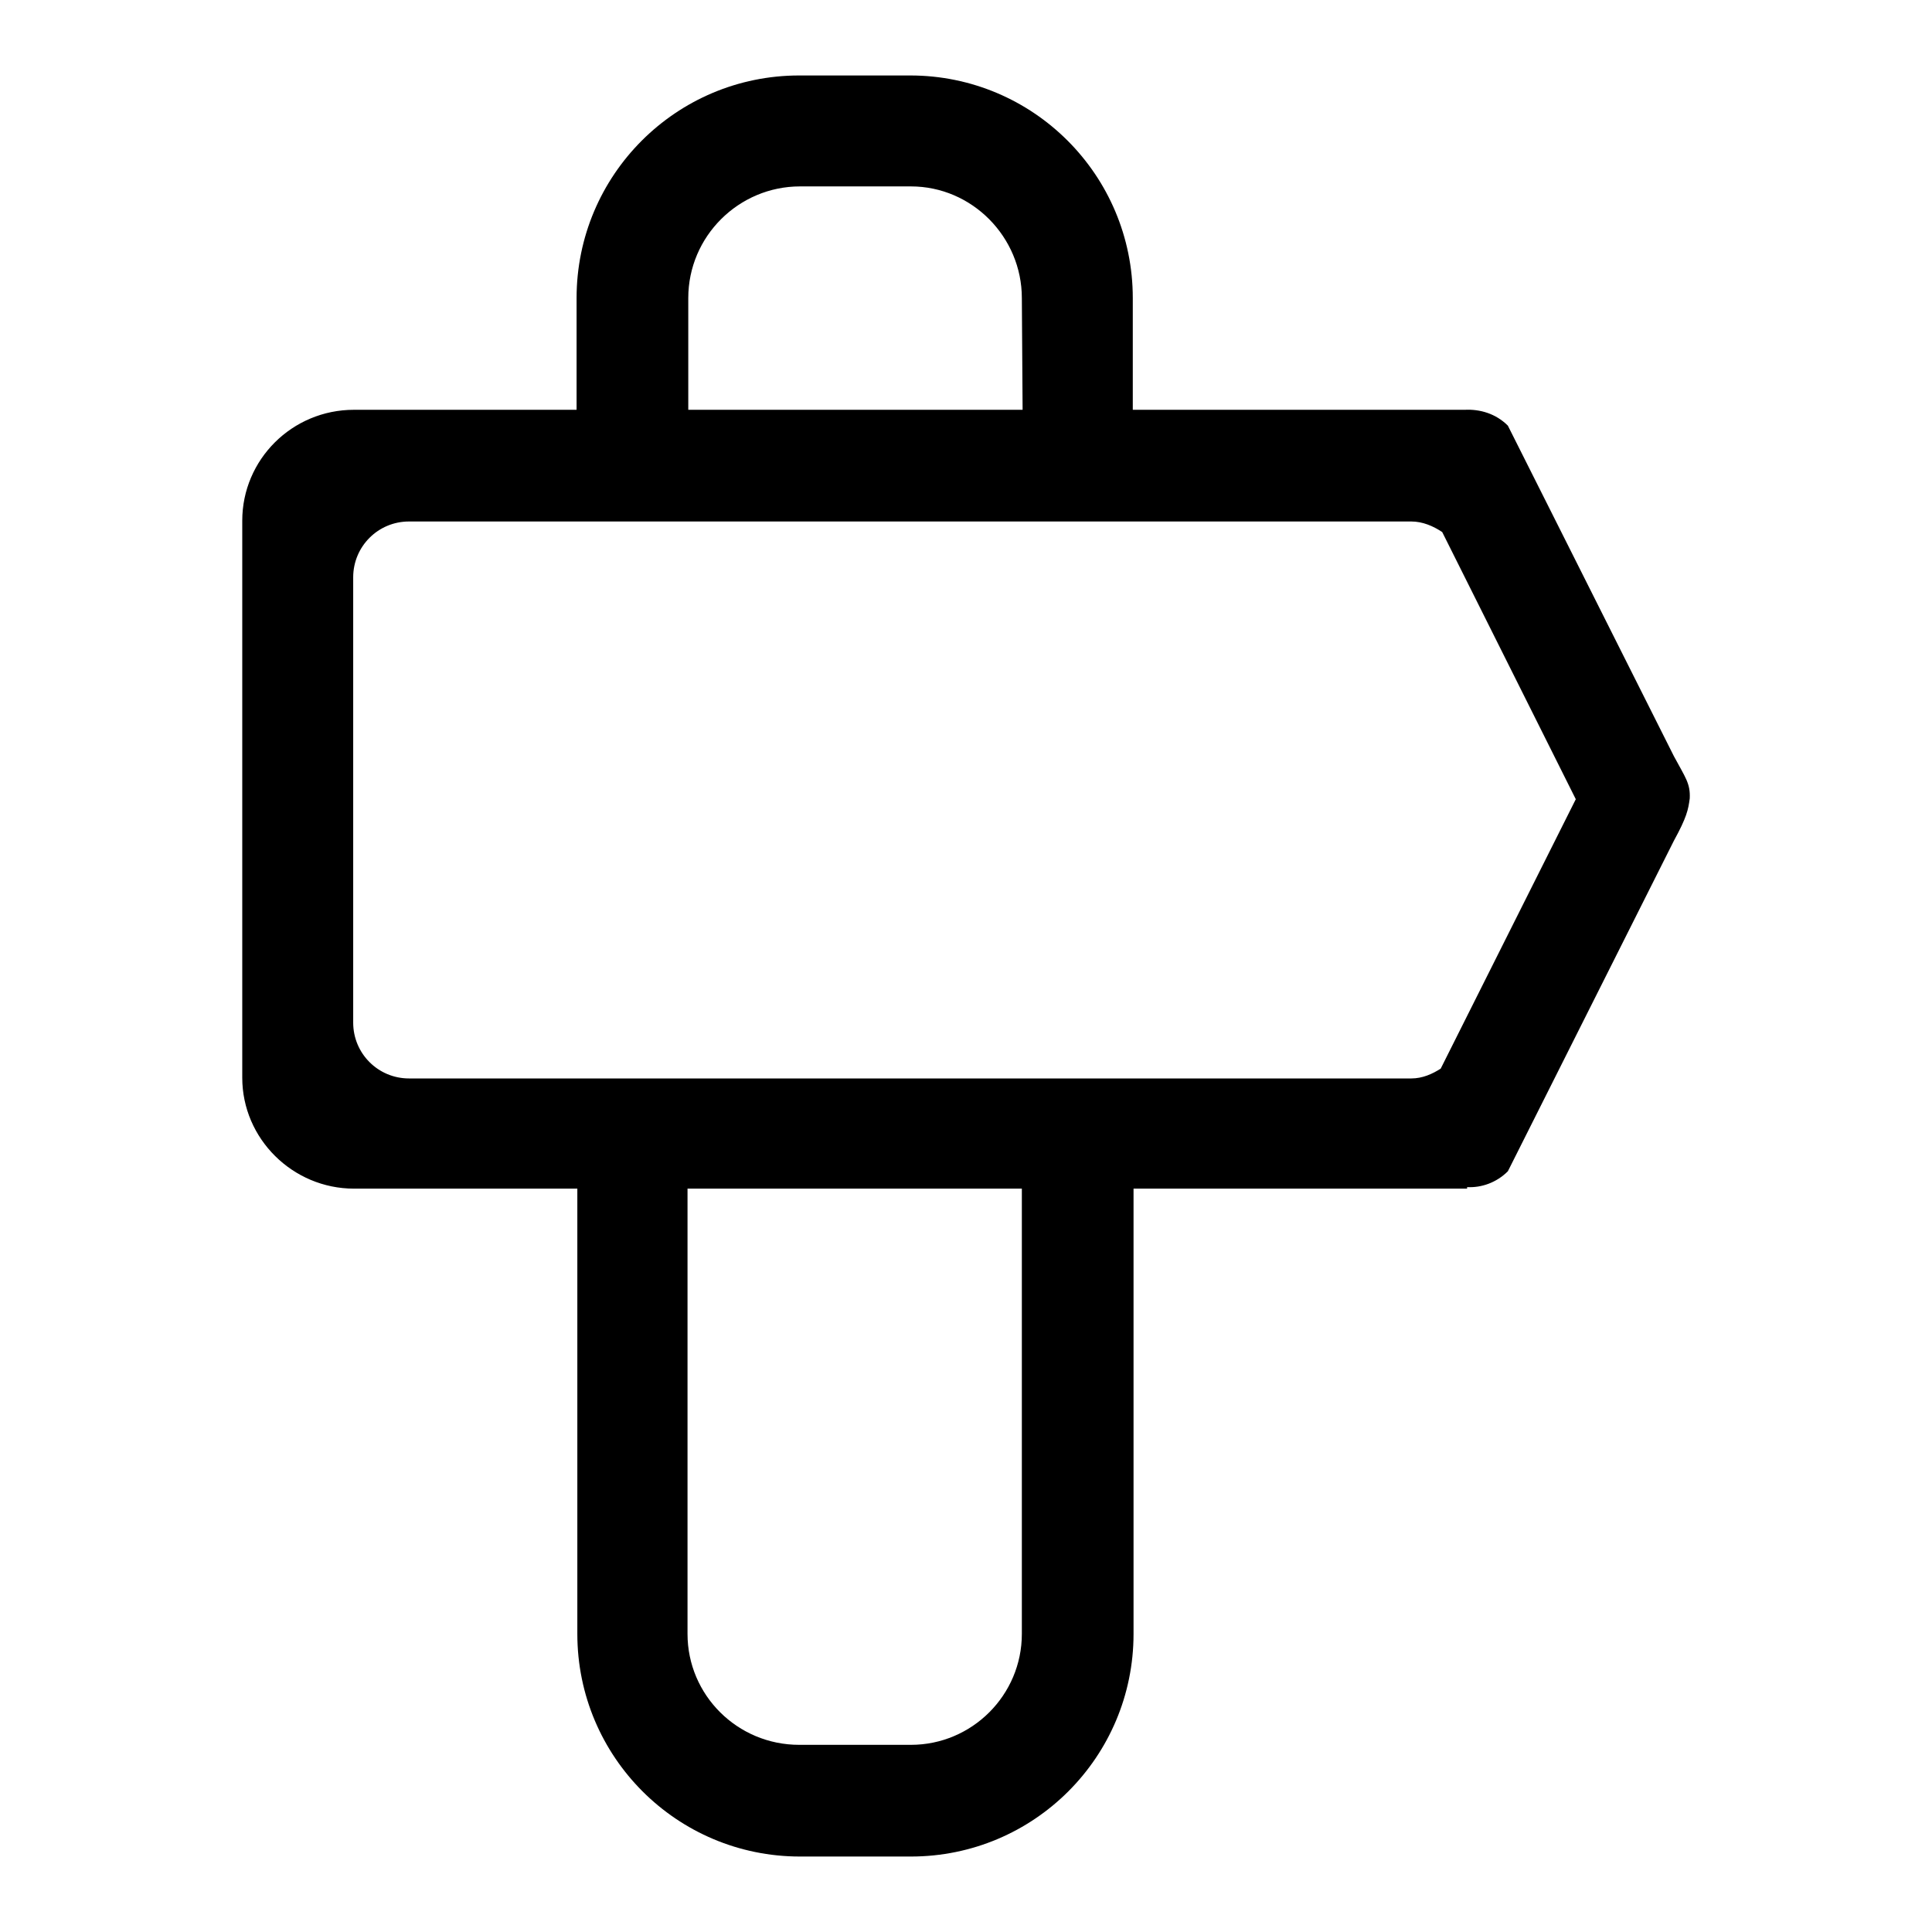
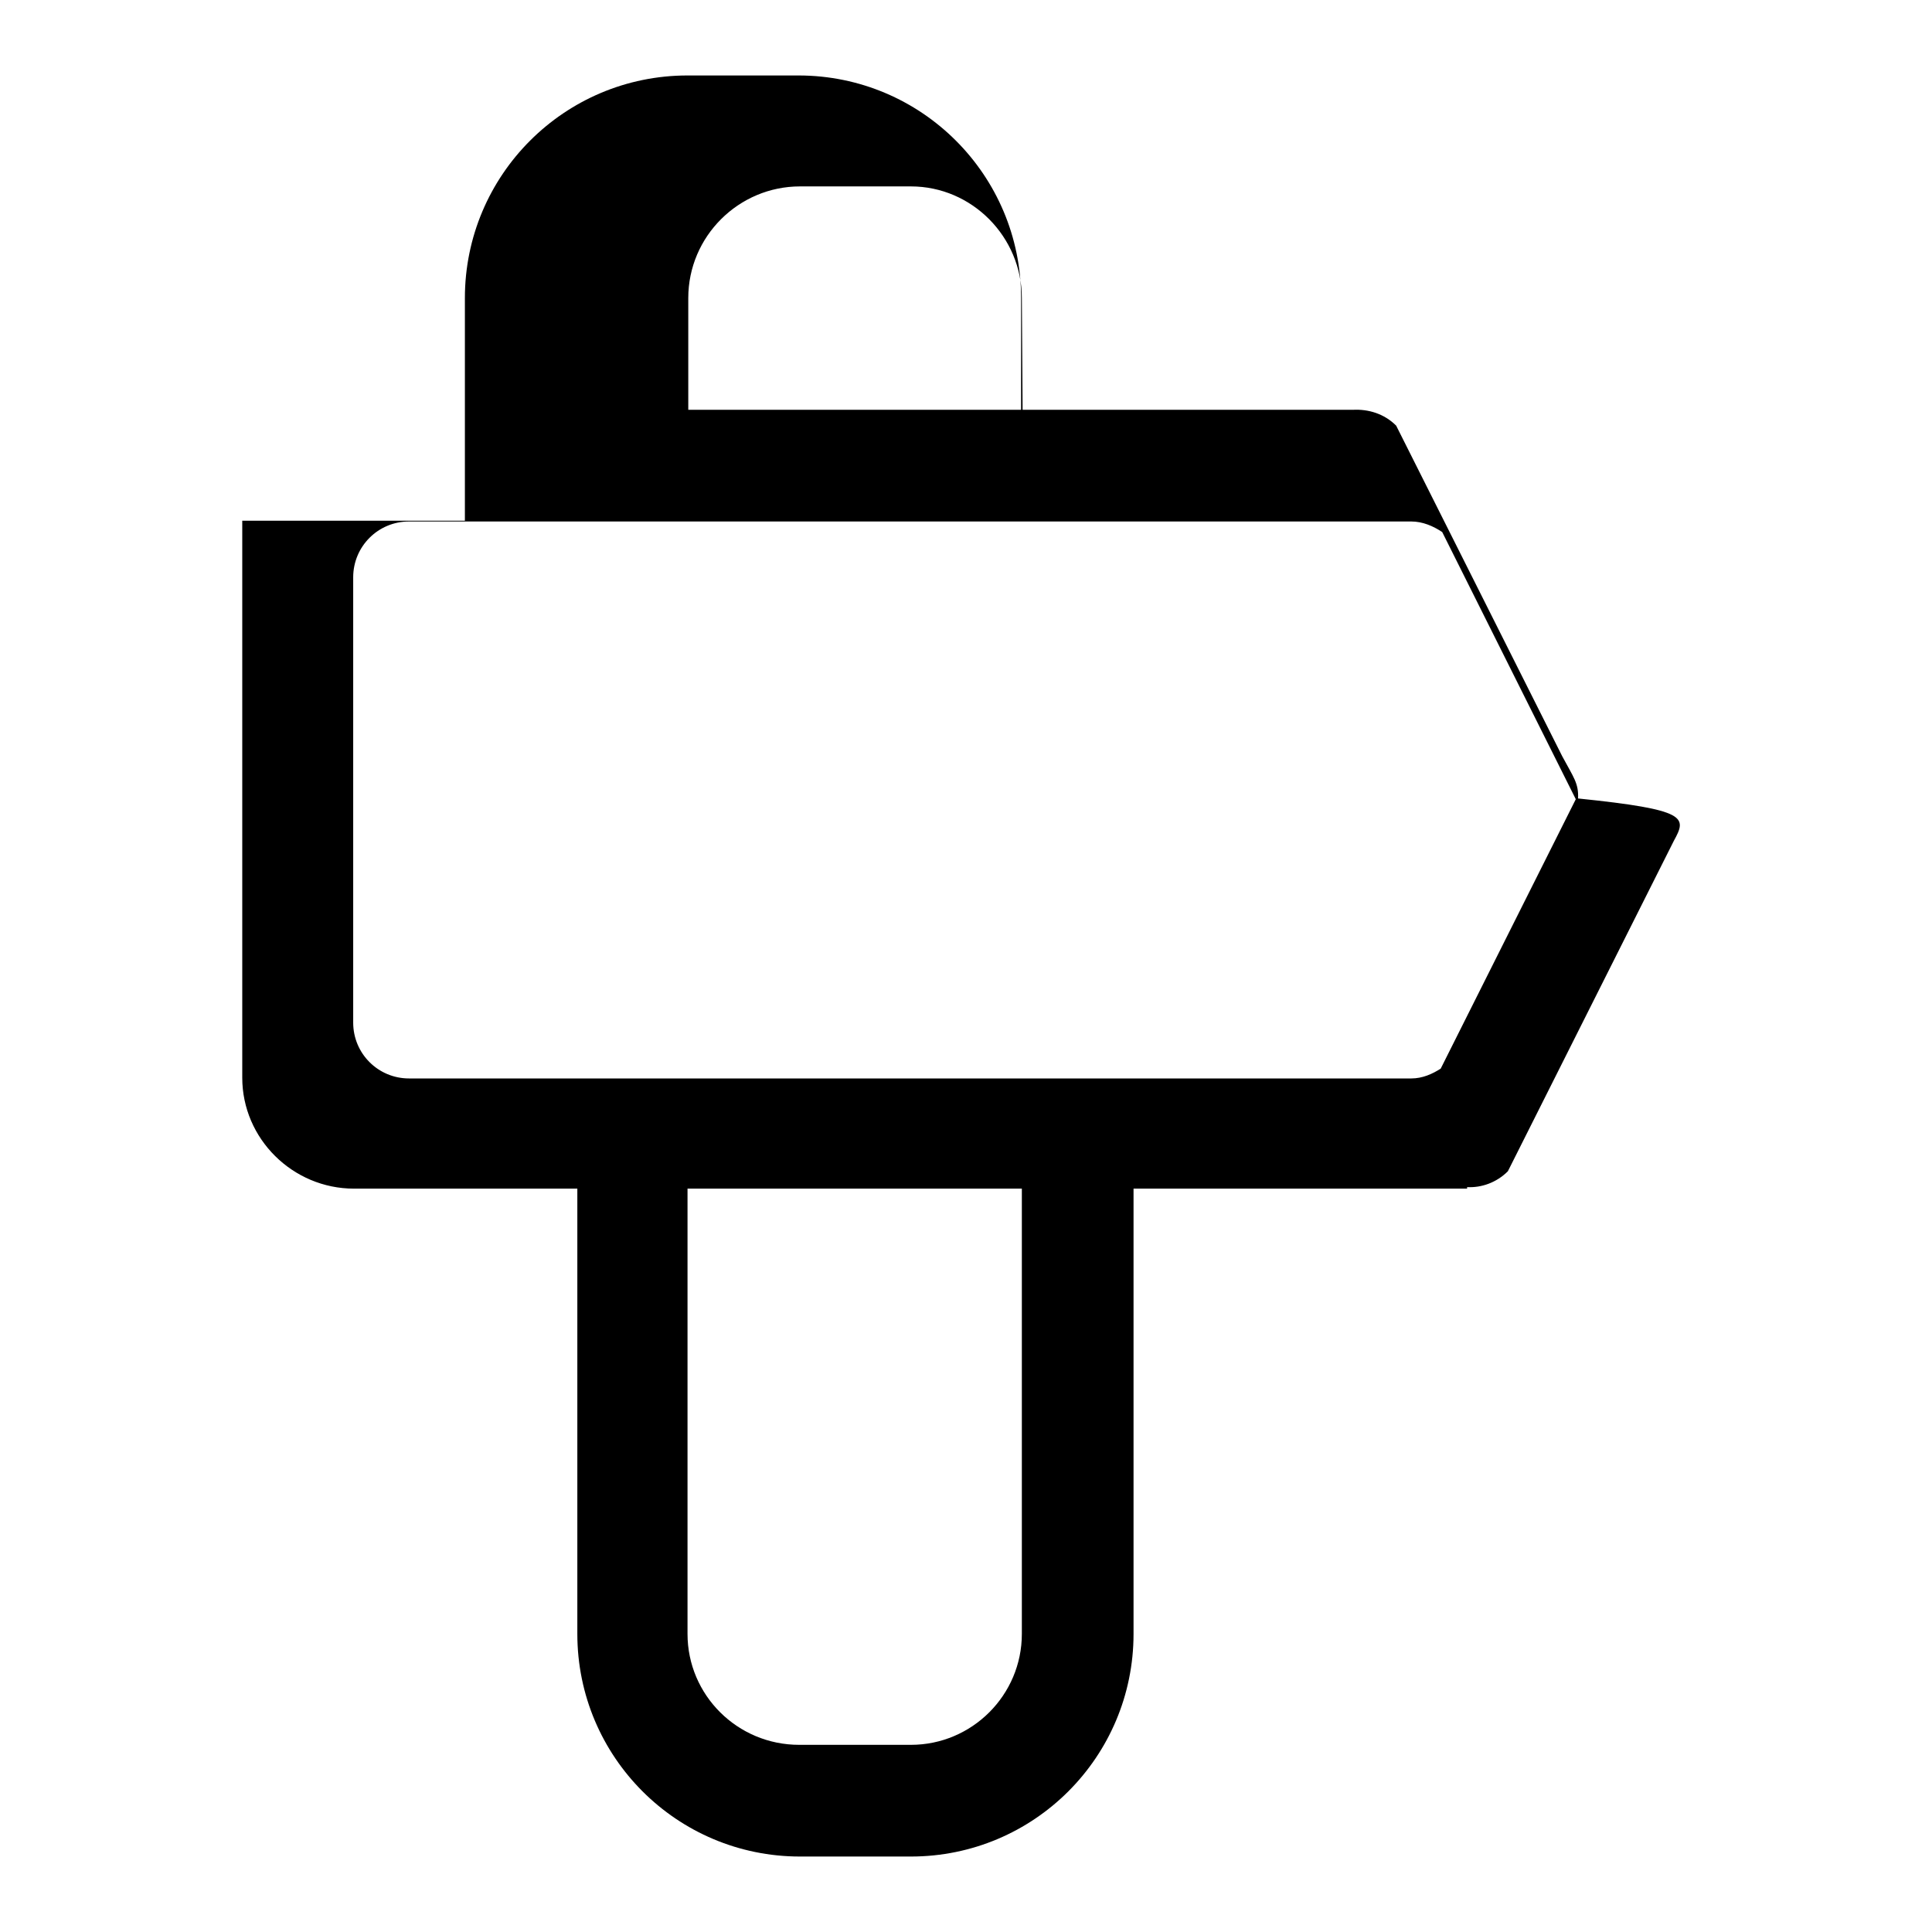
<svg xmlns="http://www.w3.org/2000/svg" version="1.1" x="0px" y="0px" viewBox="0 0 256 256" enable-background="new 0 0 256 256" xml:space="preserve">
  <g>
    <g>
-       <path fill="#000000" d="M221.8,111.4l-22,43.8c-1.5,1.5-3.5,2.2-5.4,2.1v0.2h-44.2v59c0,16.3-13.2,29.5-29.5,29.5h-14.7c-16.3,0-29.5-13.2-29.5-29.5v-59H46.9c-8.1,0-14.8-6.6-14.8-14.7V69c0-8.1,6.6-14.7,14.8-14.7h29.5V39.5c0-16.3,13.2-29.5,29.5-29.5h14.7c16.3,0,29.5,13.2,29.5,29.5v14.8h44c2-0.1,4.1,0.5,5.7,2.1l22,43.8c1.5,2.8,2.2,3.6,2.1,5.6C223.7,107.3,223.5,108.3,221.8,111.4L221.8,111.4z M91.1,216.5c0,8.1,6.6,14.7,14.8,14.7h14.8c8.1,0,14.7-6.6,14.7-14.7v-59H91.1V216.5L91.1,216.5z M135.4,39.5c0-8.1-6.6-14.8-14.7-14.8h-14.7c-8.1,0-14.8,6.6-14.8,14.8v14.8h44.3L135.4,39.5L135.4,39.5z M191.1,70.5c-1.2-0.8-2.6-1.4-4.1-1.4H54.2c-4.1,0-7.4,3.3-7.4,7.4v59c0,4.1,3.3,7.4,7.4,7.4H187c1.5,0,2.8-0.6,3.9-1.3l17.9-35.7L191.1,70.5L191.1,70.5z" />
+       <path fill="#000000" d="M221.8,111.4l-22,43.8c-1.5,1.5-3.5,2.2-5.4,2.1v0.2h-44.2v59c0,16.3-13.2,29.5-29.5,29.5h-14.7c-16.3,0-29.5-13.2-29.5-29.5v-59H46.9c-8.1,0-14.8-6.6-14.8-14.7V69h29.5V39.5c0-16.3,13.2-29.5,29.5-29.5h14.7c16.3,0,29.5,13.2,29.5,29.5v14.8h44c2-0.1,4.1,0.5,5.7,2.1l22,43.8c1.5,2.8,2.2,3.6,2.1,5.6C223.7,107.3,223.5,108.3,221.8,111.4L221.8,111.4z M91.1,216.5c0,8.1,6.6,14.7,14.8,14.7h14.8c8.1,0,14.7-6.6,14.7-14.7v-59H91.1V216.5L91.1,216.5z M135.4,39.5c0-8.1-6.6-14.8-14.7-14.8h-14.7c-8.1,0-14.8,6.6-14.8,14.8v14.8h44.3L135.4,39.5L135.4,39.5z M191.1,70.5c-1.2-0.8-2.6-1.4-4.1-1.4H54.2c-4.1,0-7.4,3.3-7.4,7.4v59c0,4.1,3.3,7.4,7.4,7.4H187c1.5,0,2.8-0.6,3.9-1.3l17.9-35.7L191.1,70.5L191.1,70.5z" />
    </g>
  </g>
</svg>